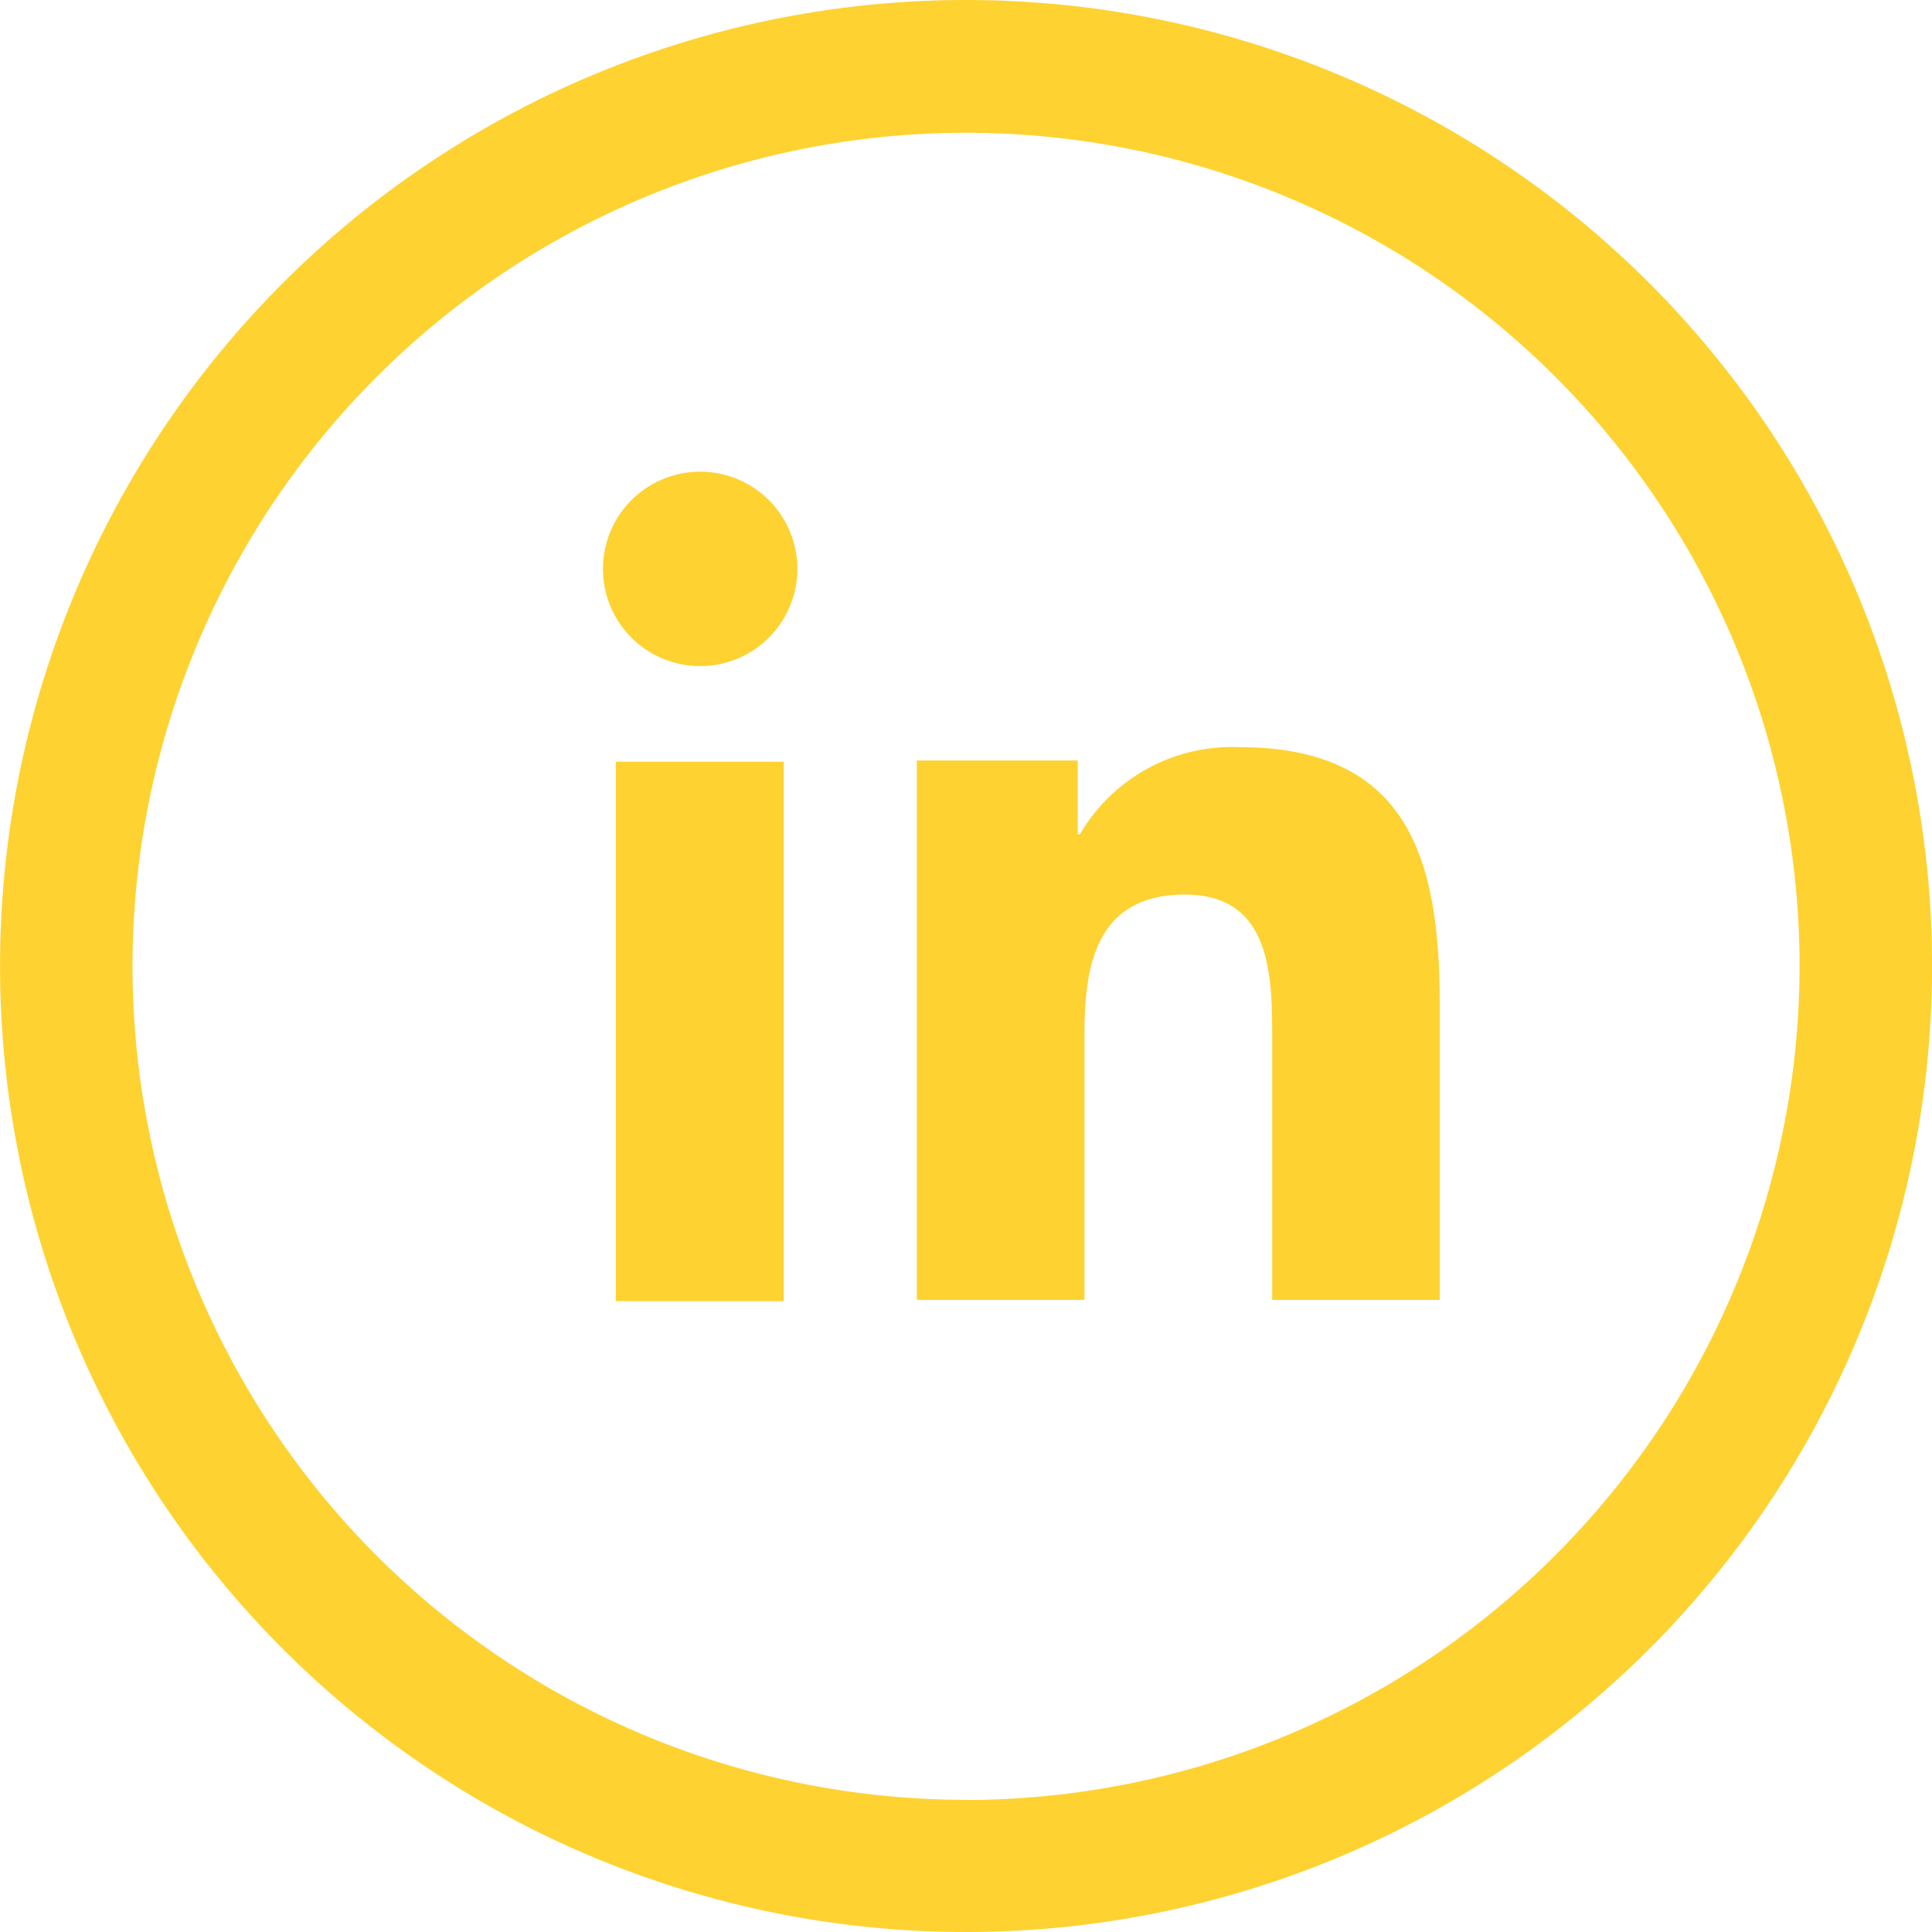
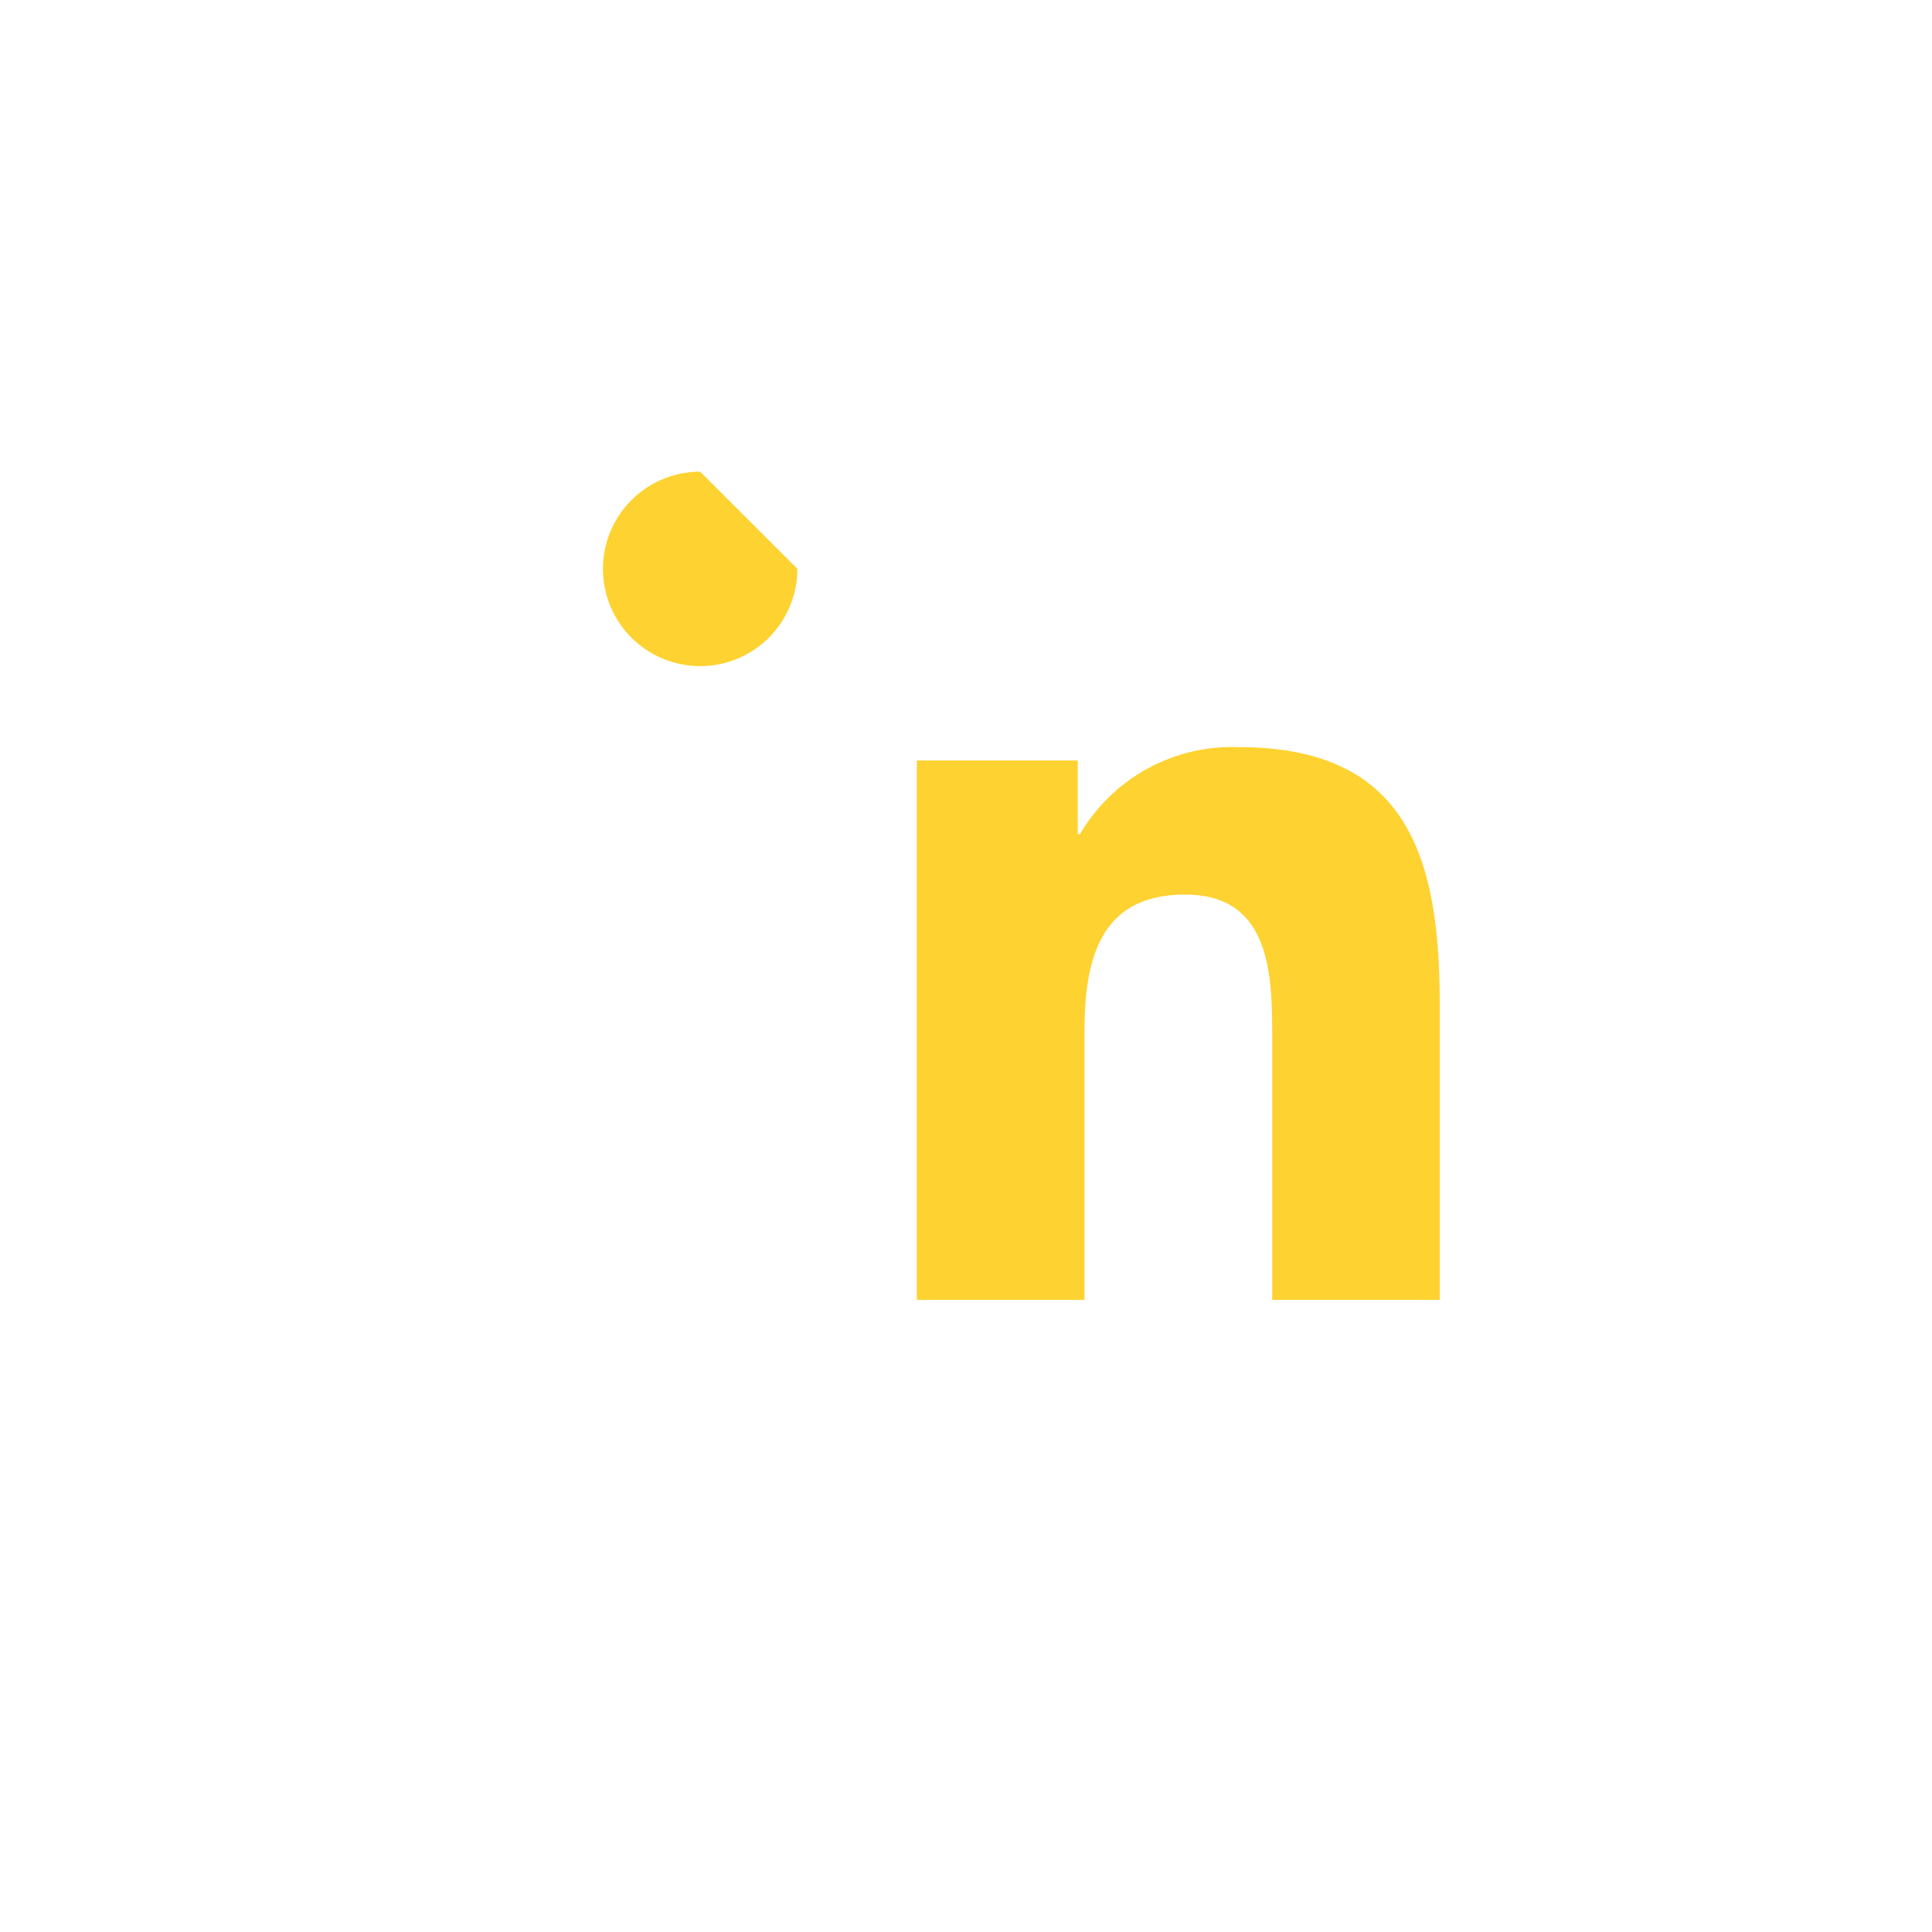
<svg xmlns="http://www.w3.org/2000/svg" width="35" height="35" viewBox="0 0 35 35">
  <defs>
    <style>.a{fill:#fed230;}</style>
  </defs>
  <g transform="translate(-215.008 -182.792)">
-     <path class="a" d="M232.509,182.792a17.5,17.5,0,1,0,17.5,17.5A17.5,17.5,0,0,0,232.509,182.792Zm0,32.605a15.1,15.1,0,1,1,15.1-15.1A15.122,15.122,0,0,1,232.509,215.4Z" transform="translate(0)" />
-     <path class="a" d="M225.108,189.788a1.761,1.761,0,1,0,1.761,1.76A1.761,1.761,0,0,0,225.108,189.788Z" transform="translate(2.584 1.549)" />
-     <rect class="a" width="3.042" height="9.772" transform="translate(226.164 196.591)" />
+     <path class="a" d="M225.108,189.788a1.761,1.761,0,1,0,1.761,1.76Z" transform="translate(2.584 1.549)" />
    <path class="a" d="M234.364,194.4a3.193,3.193,0,0,0-2.876,1.578h-.04v-1.336h-2.914v9.771h3.036v-4.833c0-1.274.241-2.509,1.822-2.509,1.557,0,1.579,1.457,1.579,2.592v4.75h3.035v-5.359C238.006,196.424,237.439,194.4,234.364,194.4Z" transform="translate(3.084 1.927)" />
  </g>
</svg>